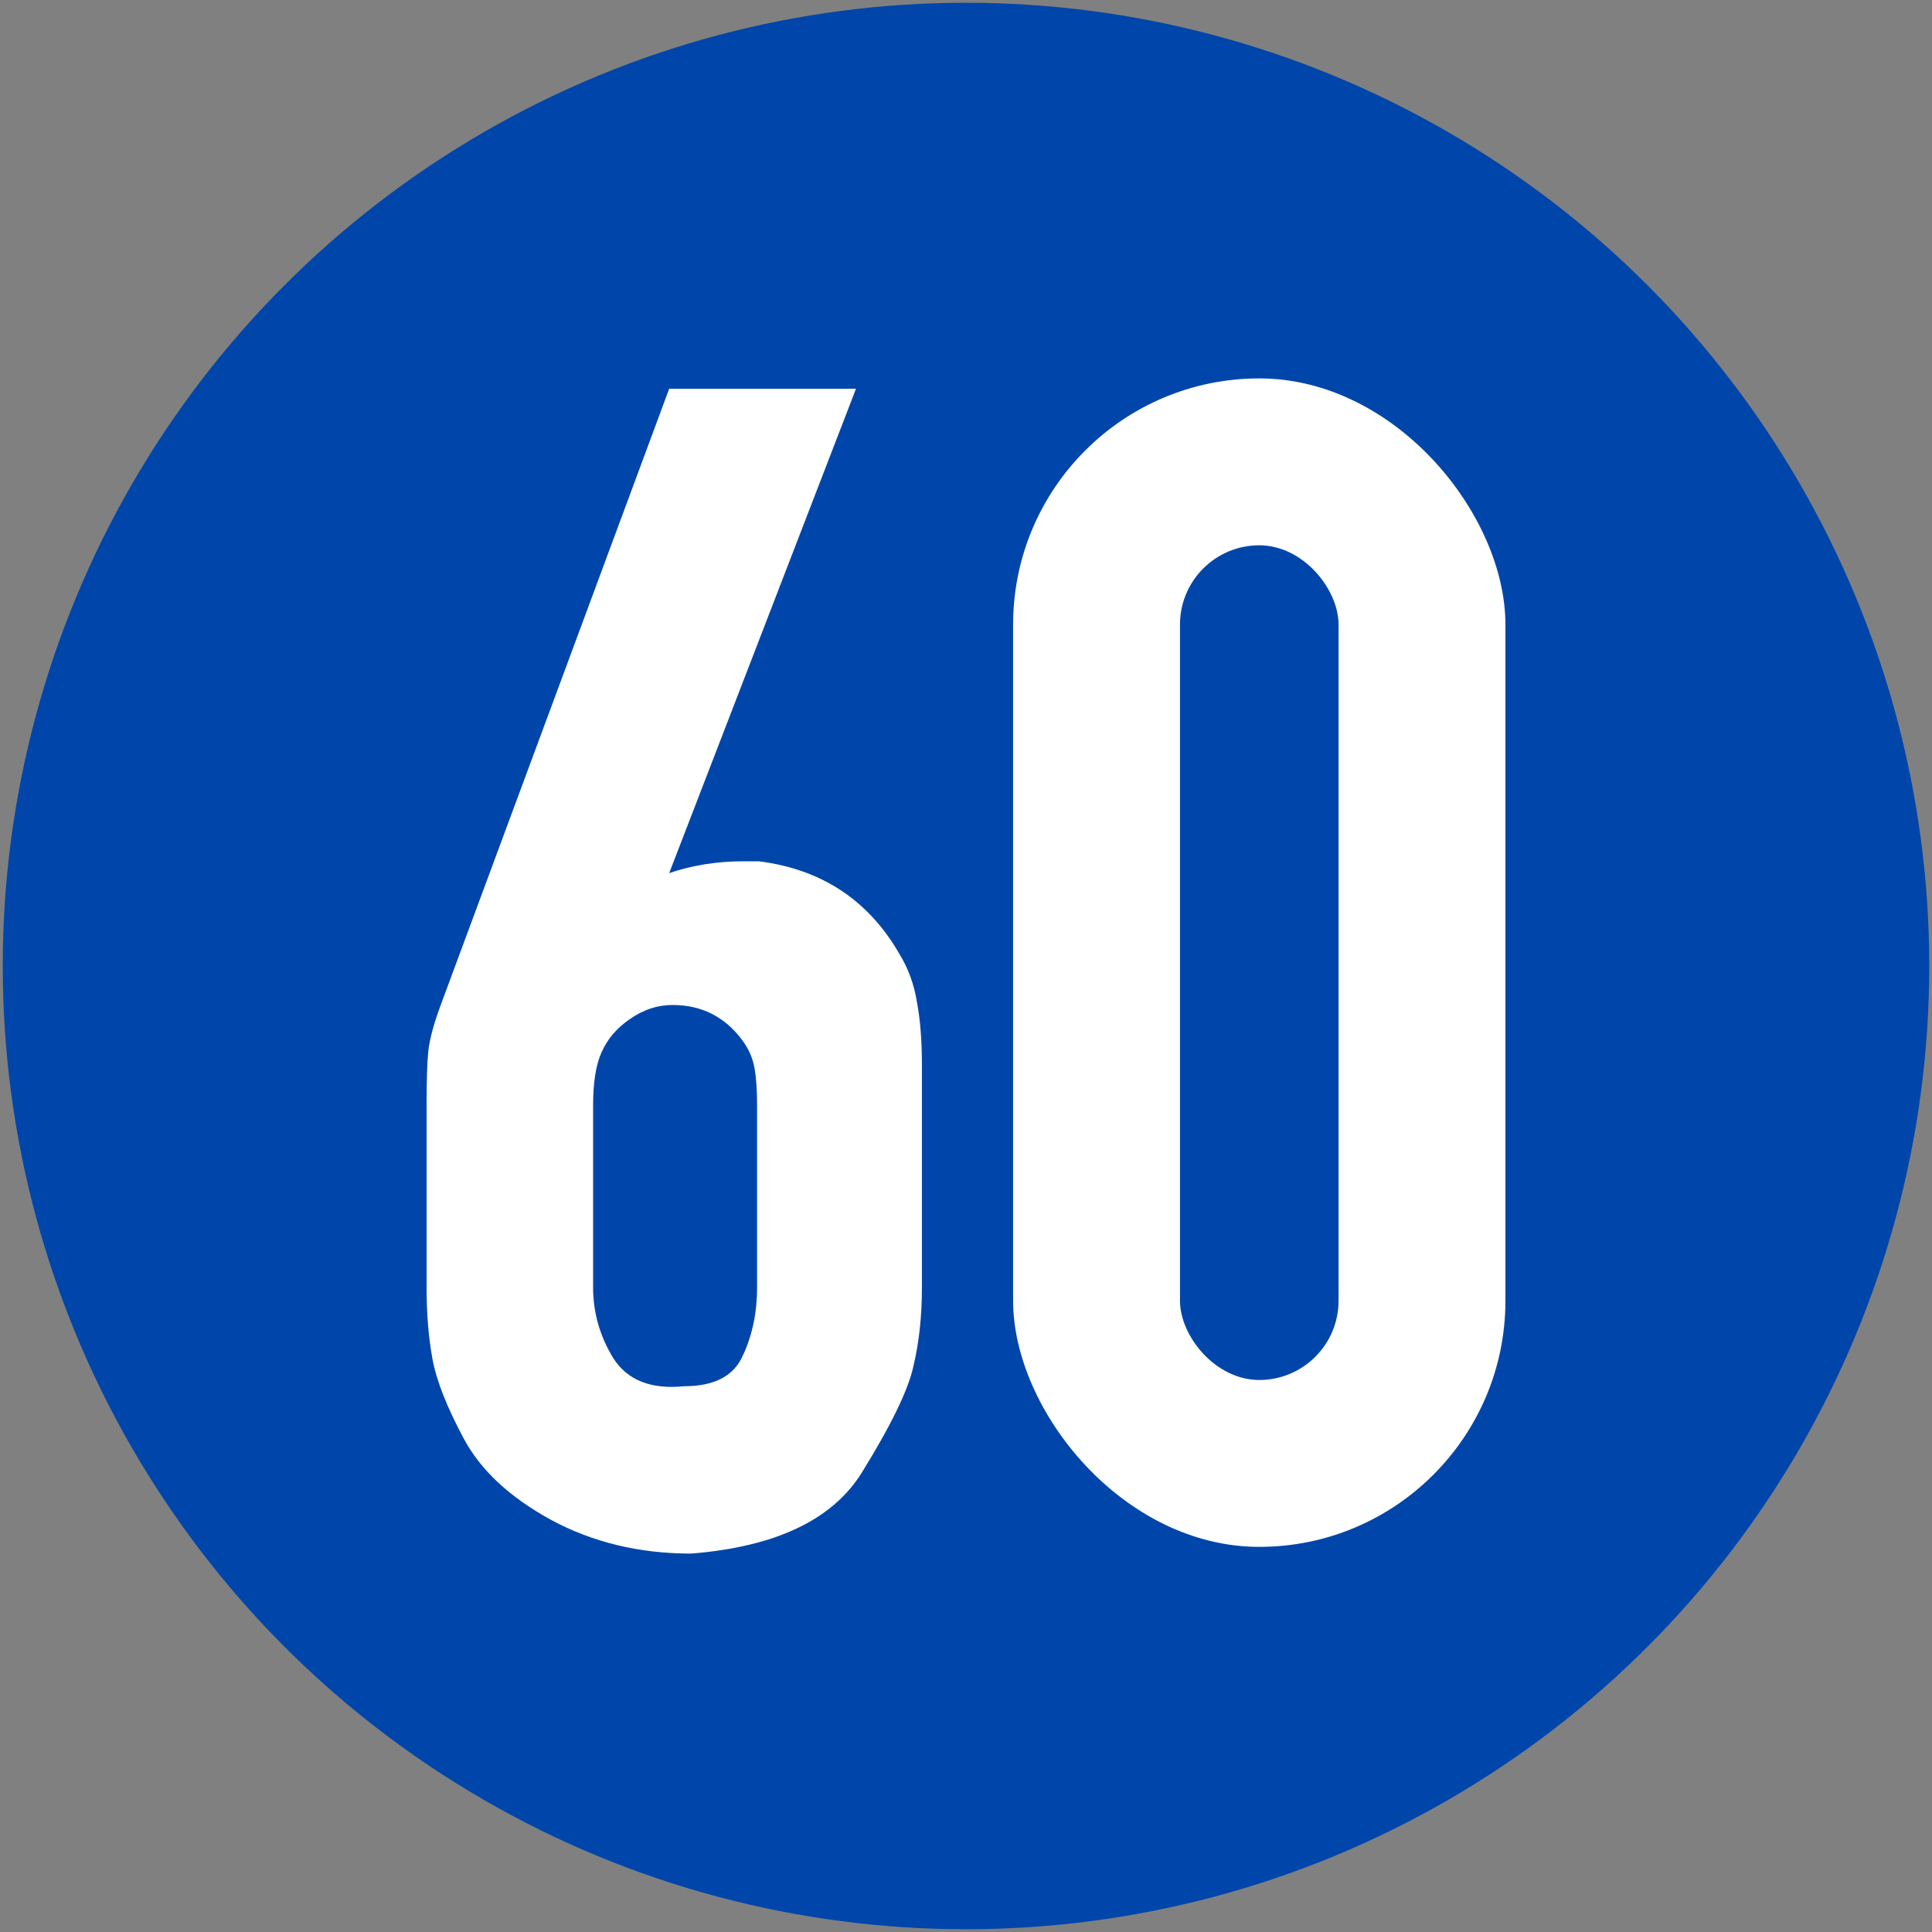
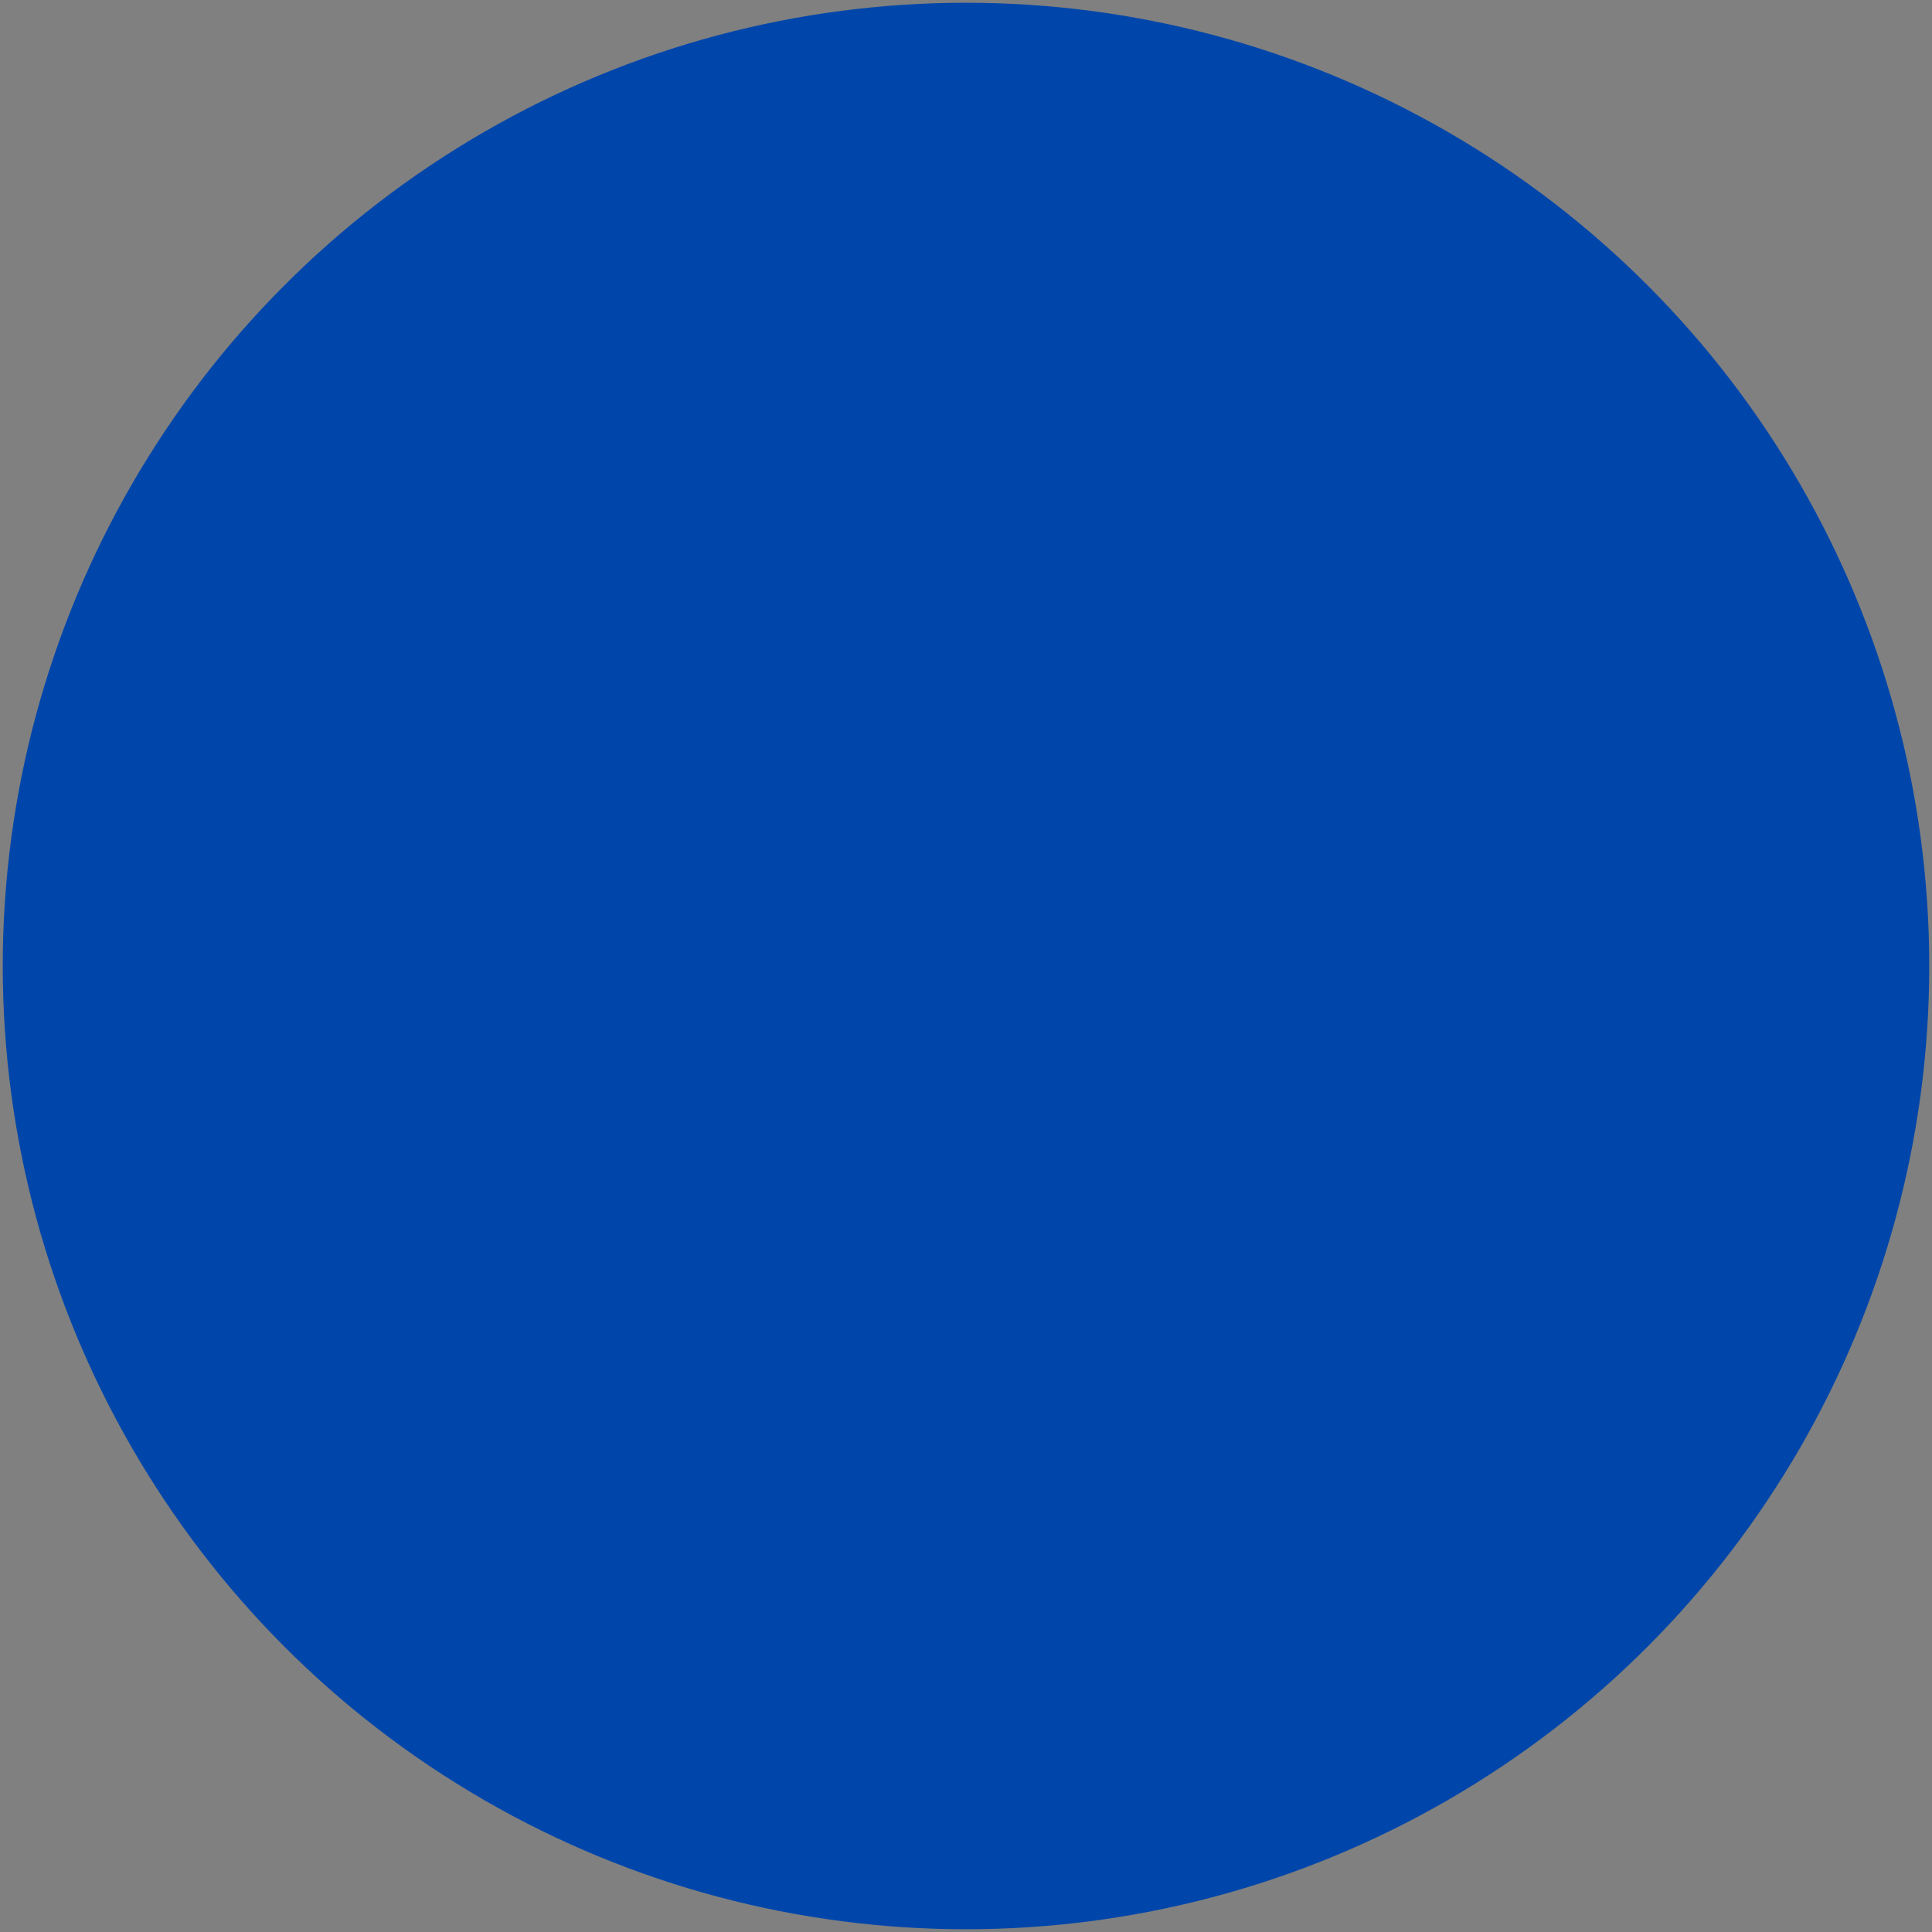
<svg xmlns="http://www.w3.org/2000/svg" xmlns:ns1="http://www.inkscape.org/namespaces/inkscape" xmlns:ns2="http://sodipodi.sourceforge.net/DTD/sodipodi-0.dtd" width="702mm" height="702mm" viewBox="0 0 702 702" version="1.1" id="svg8" ns1:version="0.92.2 (5c3e80d, 2017-08-06)" ns2:docname="22.svg">
  <rect x="0" y="0" width="702" height="702" fill="#808080" stroke="none" />
  <defs id="defs2" />
  <ns2:namedview id="base" pagecolor="#ffffff" bordercolor="#666666" borderopacity="1.0" ns1:pageopacity="0.0" ns1:pageshadow="2" ns1:zoom="0.175" ns1:cx="1174.1606" ns1:cy="983.26606" ns1:document-units="mm" ns1:current-layer="layer1" showgrid="false" ns1:window-width="1920" ns1:window-height="1057" ns1:window-x="-8" ns1:window-y="-8" ns1:window-maximized="1" />
  <g ns1:label="Layer 1" ns1:groupmode="layer" id="layer1" transform="translate(0,405)">
    <circle cy="-54" cx="351" id="circle817" style="opacity:1;fill:#0046aa;fill-opacity:1;fill-rule:nonzero;stroke:none;stroke-width:315.815;stroke-linecap:round;stroke-linejoin:round;stroke-miterlimit:4;stroke-dasharray:none;stroke-opacity:1;paint-order:stroke fill markers" r="350" />
-     <rect style="font-style:normal;font-variant:normal;font-weight:bold;font-stretch:normal;font-size:414.864px;line-height:0;font-family:Giaothong1;-inkscape-font-specification:'Giaothong1 Bold';letter-spacing:0px;word-spacing:0px;opacity:1;fill:#ffffff;fill-opacity:1;fill-rule:nonzero;stroke:none;stroke-width:0.091;stroke-linecap:round;stroke-linejoin:miter;stroke-miterlimit:10;stroke-dasharray:none;stroke-opacity:1;paint-order:stroke fill markers" id="rect984" width="178.883" height="424.56" x="368.118" y="-267.5" rx="89.441" ry="89.441" />
-     <rect rx="28.807" y="-206.866" x="428.752" height="303.292" width="57.615" id="rect988" style="font-style:normal;font-variant:normal;font-weight:bold;font-stretch:normal;font-size:414.864px;line-height:0;font-family:Giaothong1;-inkscape-font-specification:'Giaothong1 Bold';letter-spacing:0px;word-spacing:0px;opacity:1;fill:#0046aa;fill-opacity:1;fill-rule:nonzero;stroke:none;stroke-width:0.044;stroke-linecap:round;stroke-linejoin:miter;stroke-miterlimit:10;stroke-dasharray:none;stroke-opacity:1;paint-order:stroke fill markers" ry="28.807" />
-     <path d="m 326.692,-58.571 q 4.914,7.986 6.45,17.507 1.843,9.521 1.843,23.343 v 80.471 q 0,15.664 -3.071,28.564 -2.764,12.9 -18.736,38.7 -15.971,25.8 -62.043,29.486 -28.257,0 -50.986,-12.286 Q 177.729,134.929 168.514,117.729 159.3,100.529 157.15,88.857 155,77.186 155,62.75 v -66.036 q 0,-13.821 0.614,-19.657 0.614,-6.143 4.3,-16.279 L 243.15,-263.742 h 67.878 L 243.15,-87.749 q 12.593,-4.3 27.028,-4.3 h 5.529 q 34.093,4.3 50.985,33.478 z m -57.128,31.329 q -9.521,-12.593 -25.186,-12.593 -8.293,0 -15.664,5.221 -7.064,4.914 -10.136,11.979 -3.071,6.757 -3.071,19.35 v 66.036 q 0,13.821 7.372,25.8 7.679,11.979 25.8,10.136 16.278,0 21.193,-11.057 5.221,-11.057 5.221,-24.879 v -66.036 q 0,-8.293 -0.922,-13.514 -0.921,-5.529 -4.607,-10.443 z" style="font-style:normal;font-variant:normal;font-weight:bold;font-stretch:normal;font-size:412.477px;line-height:0;font-family:Giaothong1;-inkscape-font-specification:'Giaothong1 Bold';letter-spacing:0px;word-spacing:0px;fill:#ffffff;fill-opacity:1;stroke:none;stroke-width:3.276" id="path824" ns1:connector-curvature="0" />
  </g>
</svg>